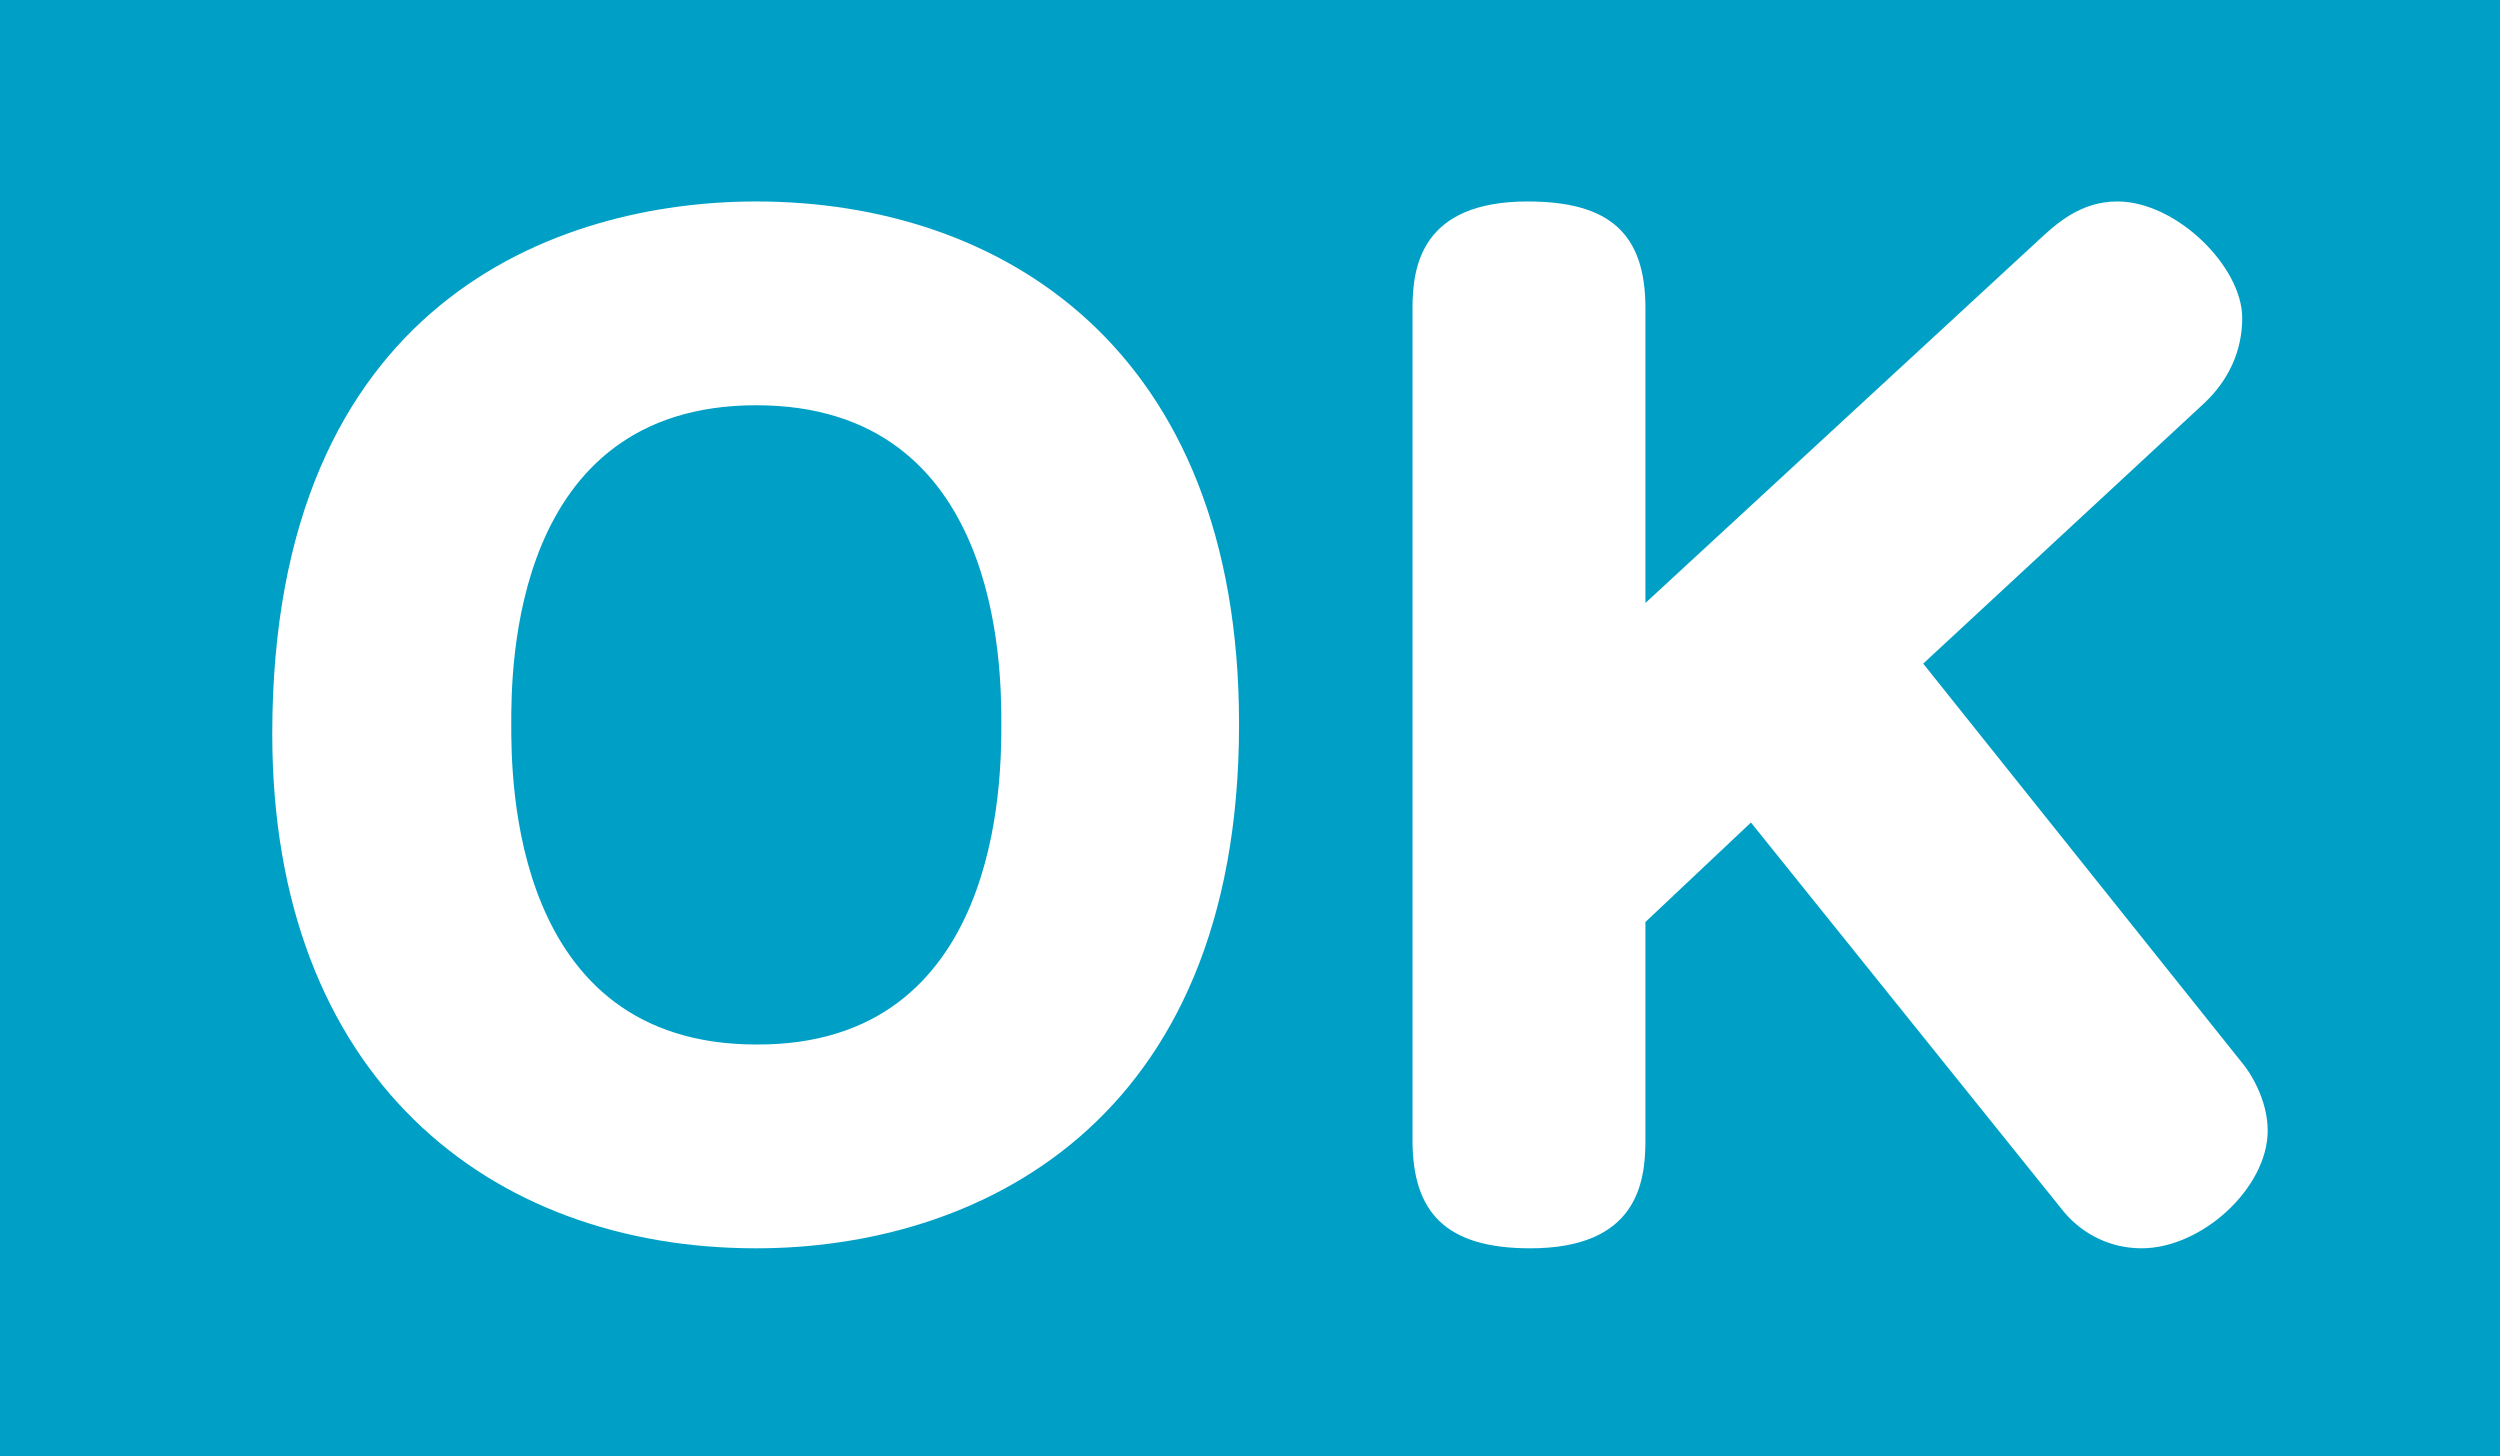
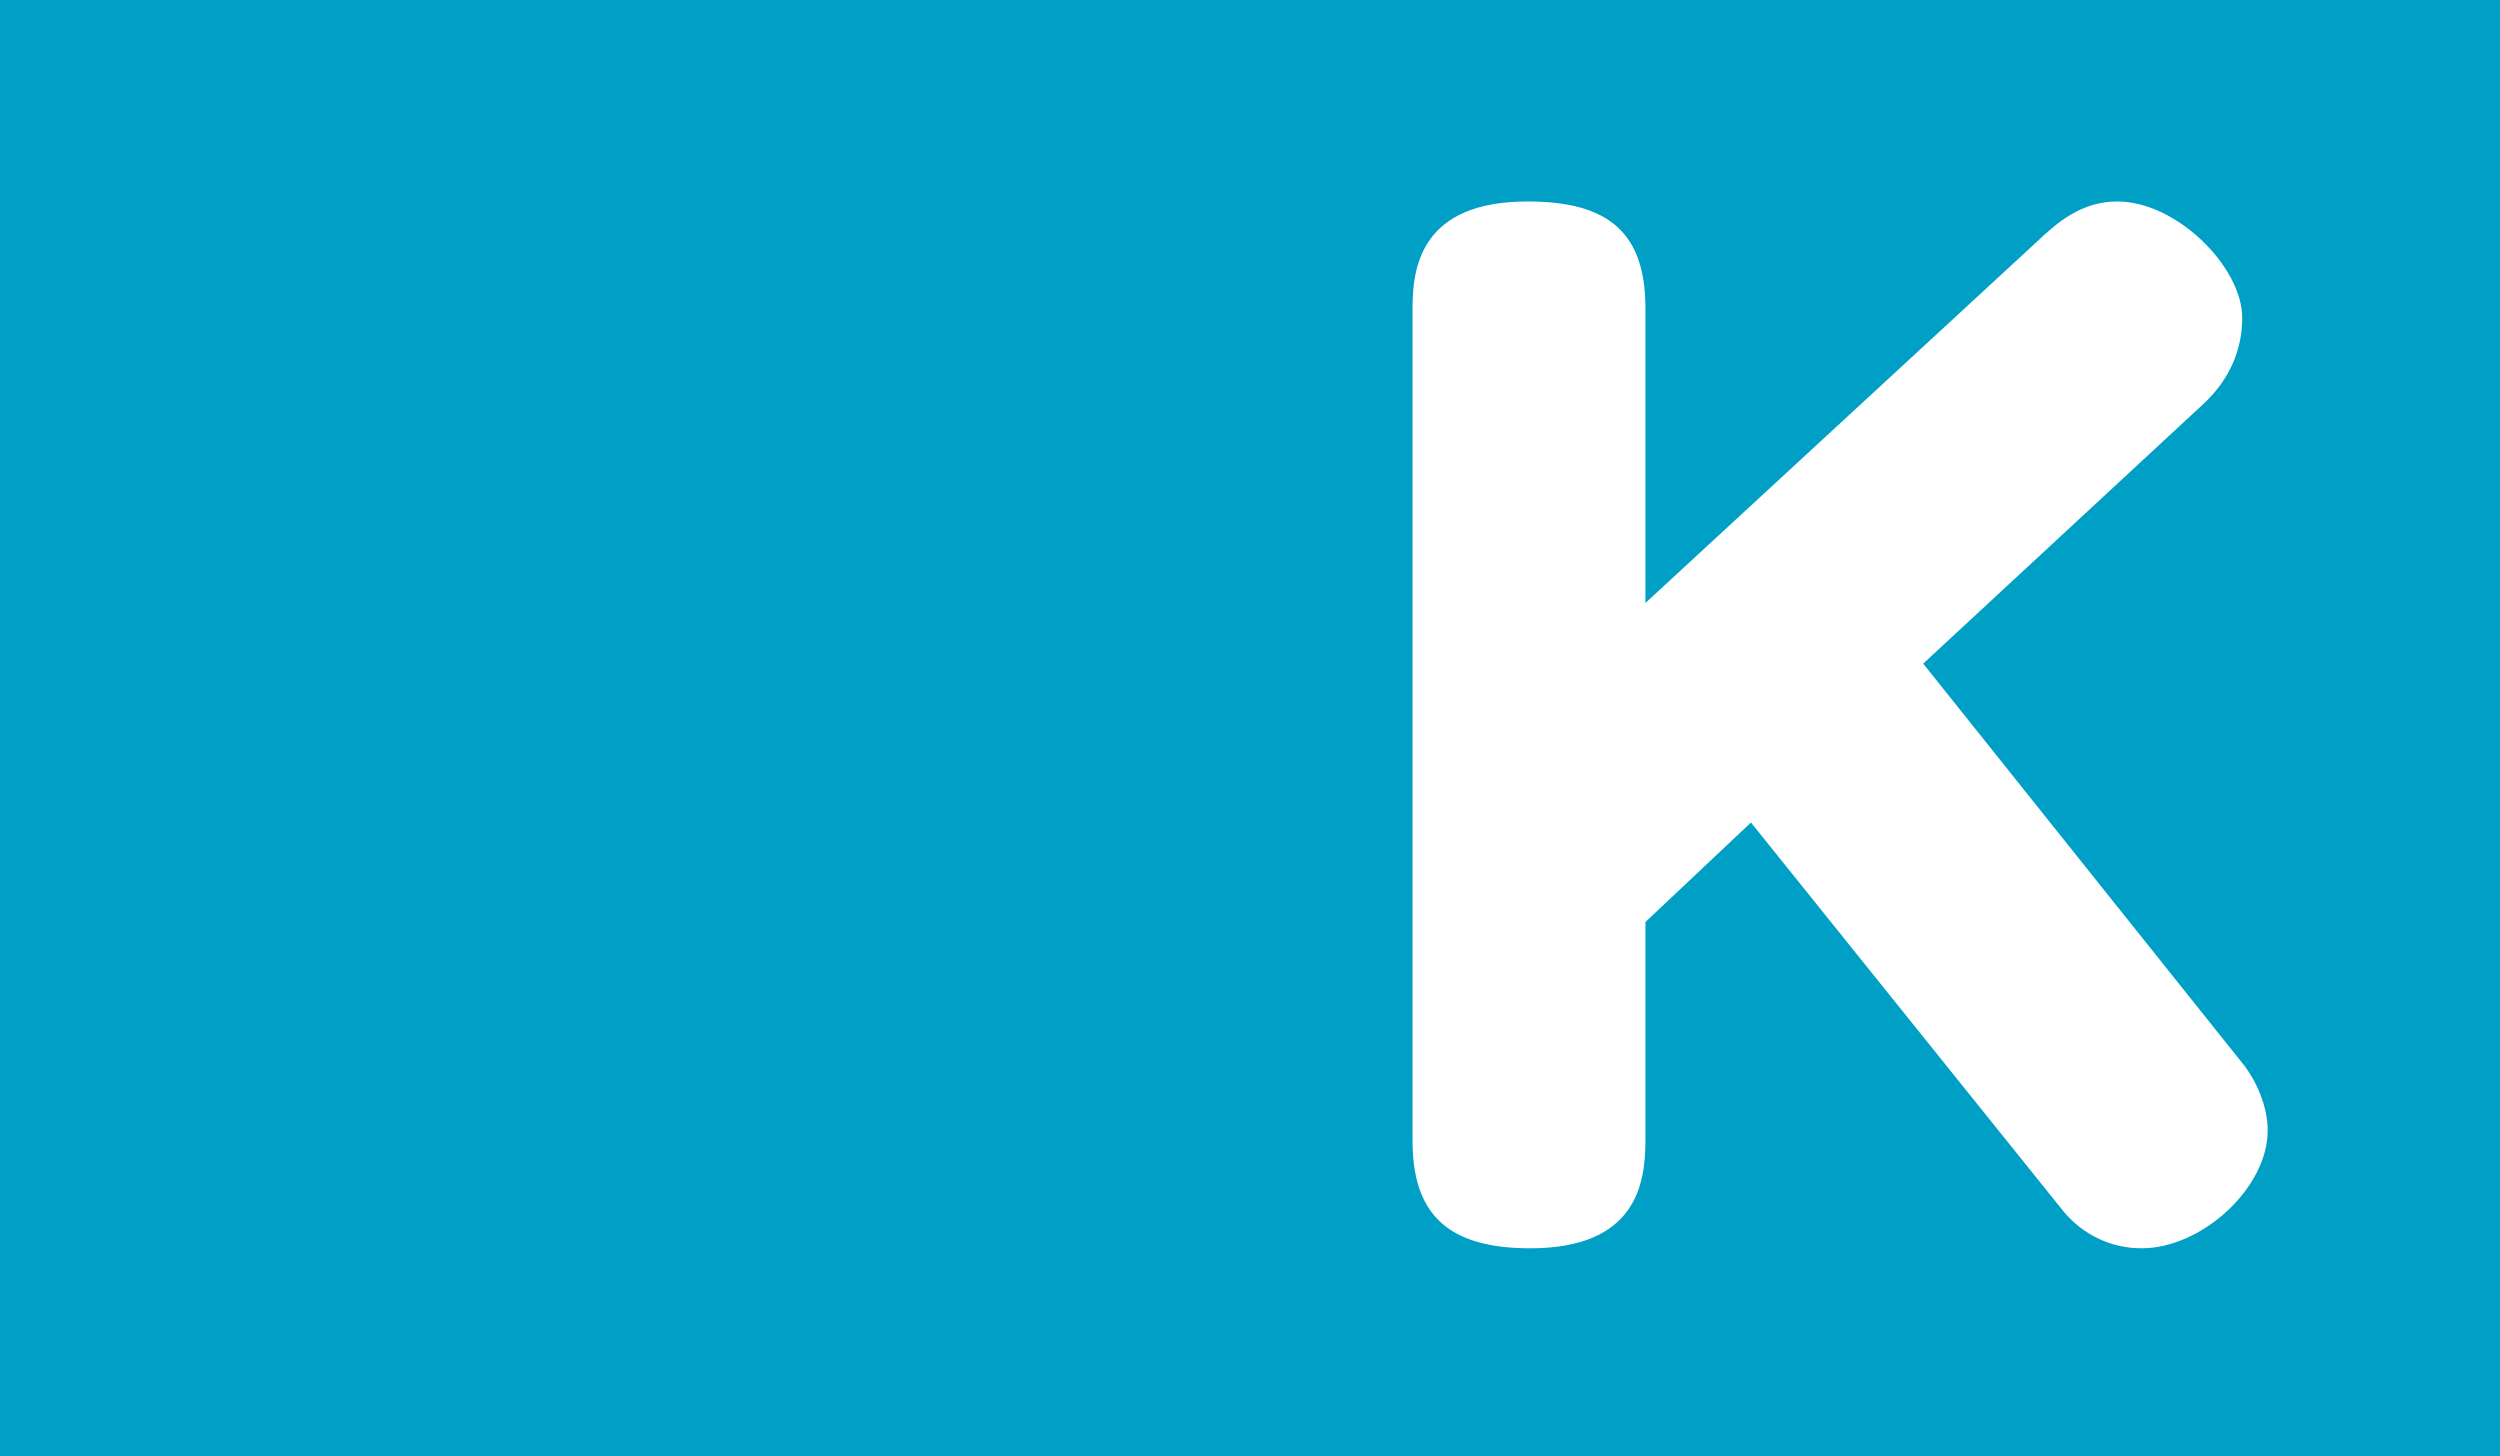
<svg xmlns="http://www.w3.org/2000/svg" version="1.1" id="レイヤー_1" x="0px" y="0px" width="172.806px" height="100.654px" viewBox="0 0 172.806 100.654" enable-background="new 0 0 172.806 100.654" xml:space="preserve">
  <g>
    <rect fill="#00A0C6" width="172.806" height="100.654" />
    <g>
-       <path fill="#FFFFFF" d="M85.646,50.064c0,27.837-18.362,36.222-33.371,36.222c-18.53,0-33.455-11.906-33.455-35.552    c0-29.933,19.788-36.808,33.455-36.808C69.045,13.926,85.646,23.903,85.646,50.064z M35.339,50.064    c0,3.689,0,22.135,16.937,22.135c16.938,0.084,16.938-18.445,16.938-22.135c0-3.773,0-22.052-16.938-22.052    C35.339,28.012,35.339,46.291,35.339,50.064z" />
      <path fill="#FFFFFF" d="M140.902,16.609c1.258-1.174,2.935-2.683,5.45-2.683c4.108,0,8.636,4.527,8.636,8.049    c0,2.264-0.922,4.276-2.599,5.869l-19.453,18.027l21.969,27.501c0.587,0.672,1.844,2.6,1.844,4.779    c0,3.941-4.527,8.134-8.72,8.134c-2.096,0-4.024-0.923-5.366-2.516L121.03,56.855l-7.294,6.875v15.094    c0,2.934-0.587,7.462-7.966,7.462c-5.869,0-8.133-2.516-8.133-7.462v-57.52c0-2.851,0.587-7.378,7.965-7.378    c5.702,0,8.134,2.264,8.134,7.378v20.375L140.902,16.609z" />
    </g>
  </g>
</svg>